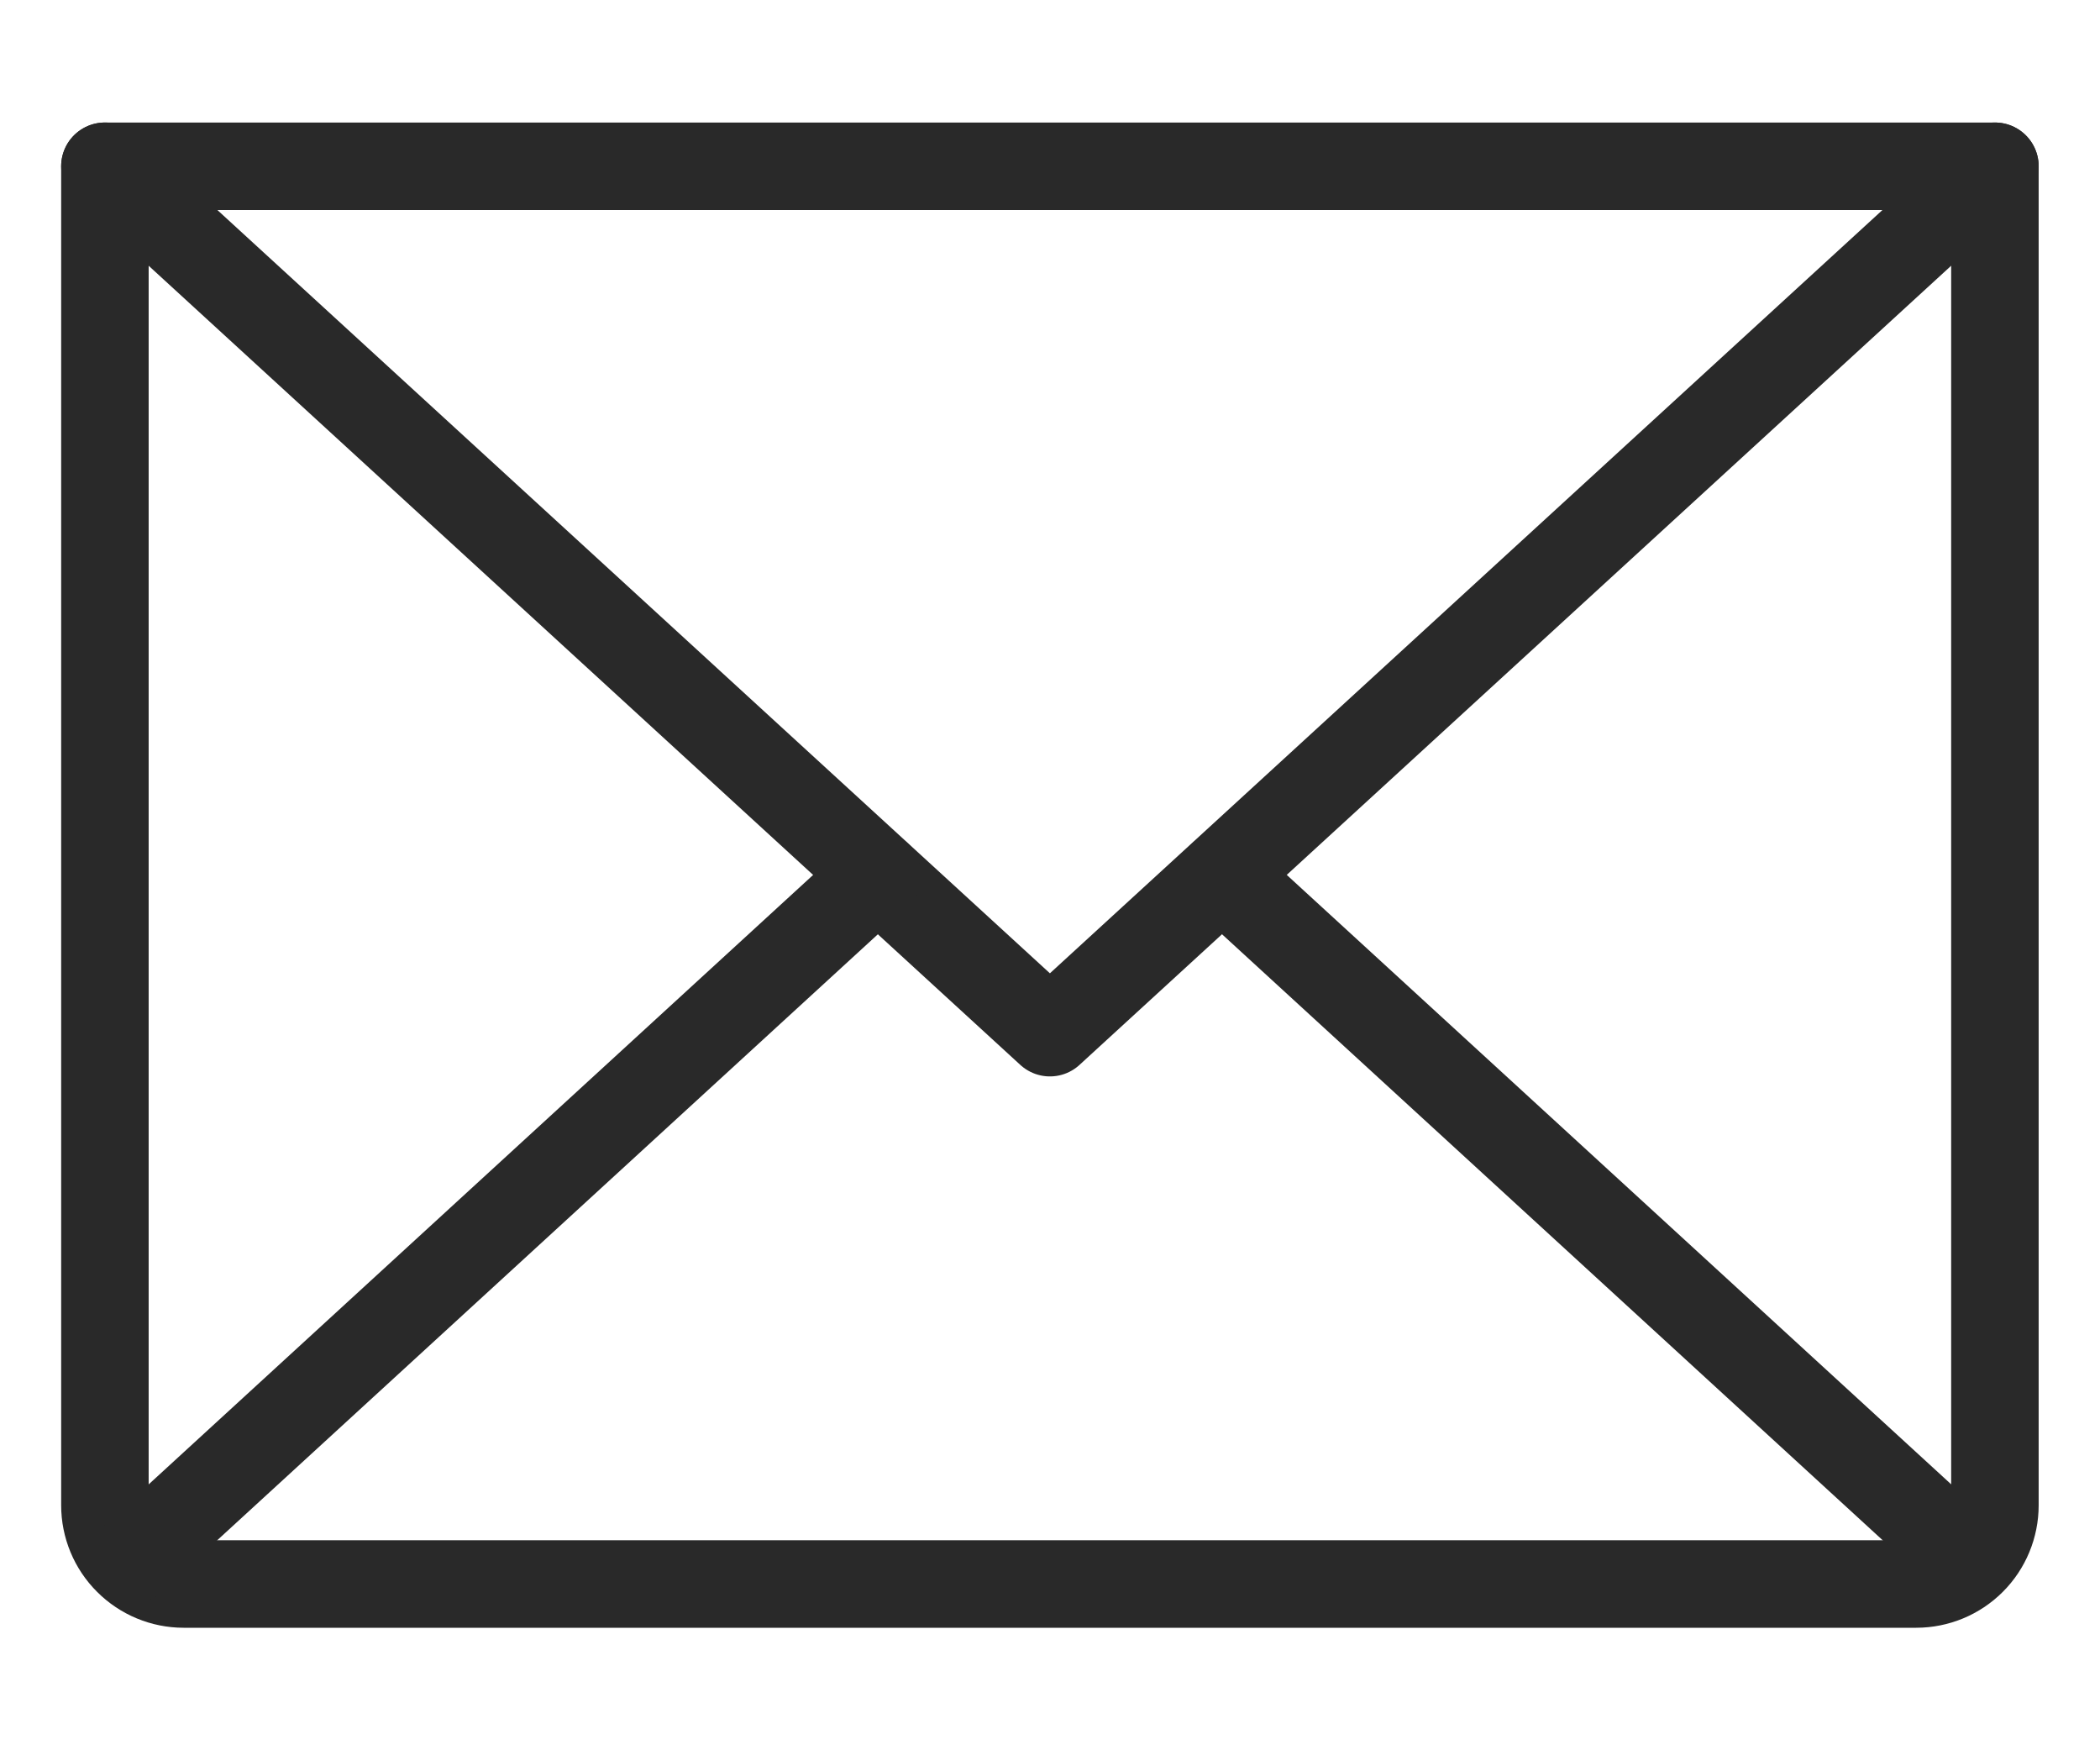
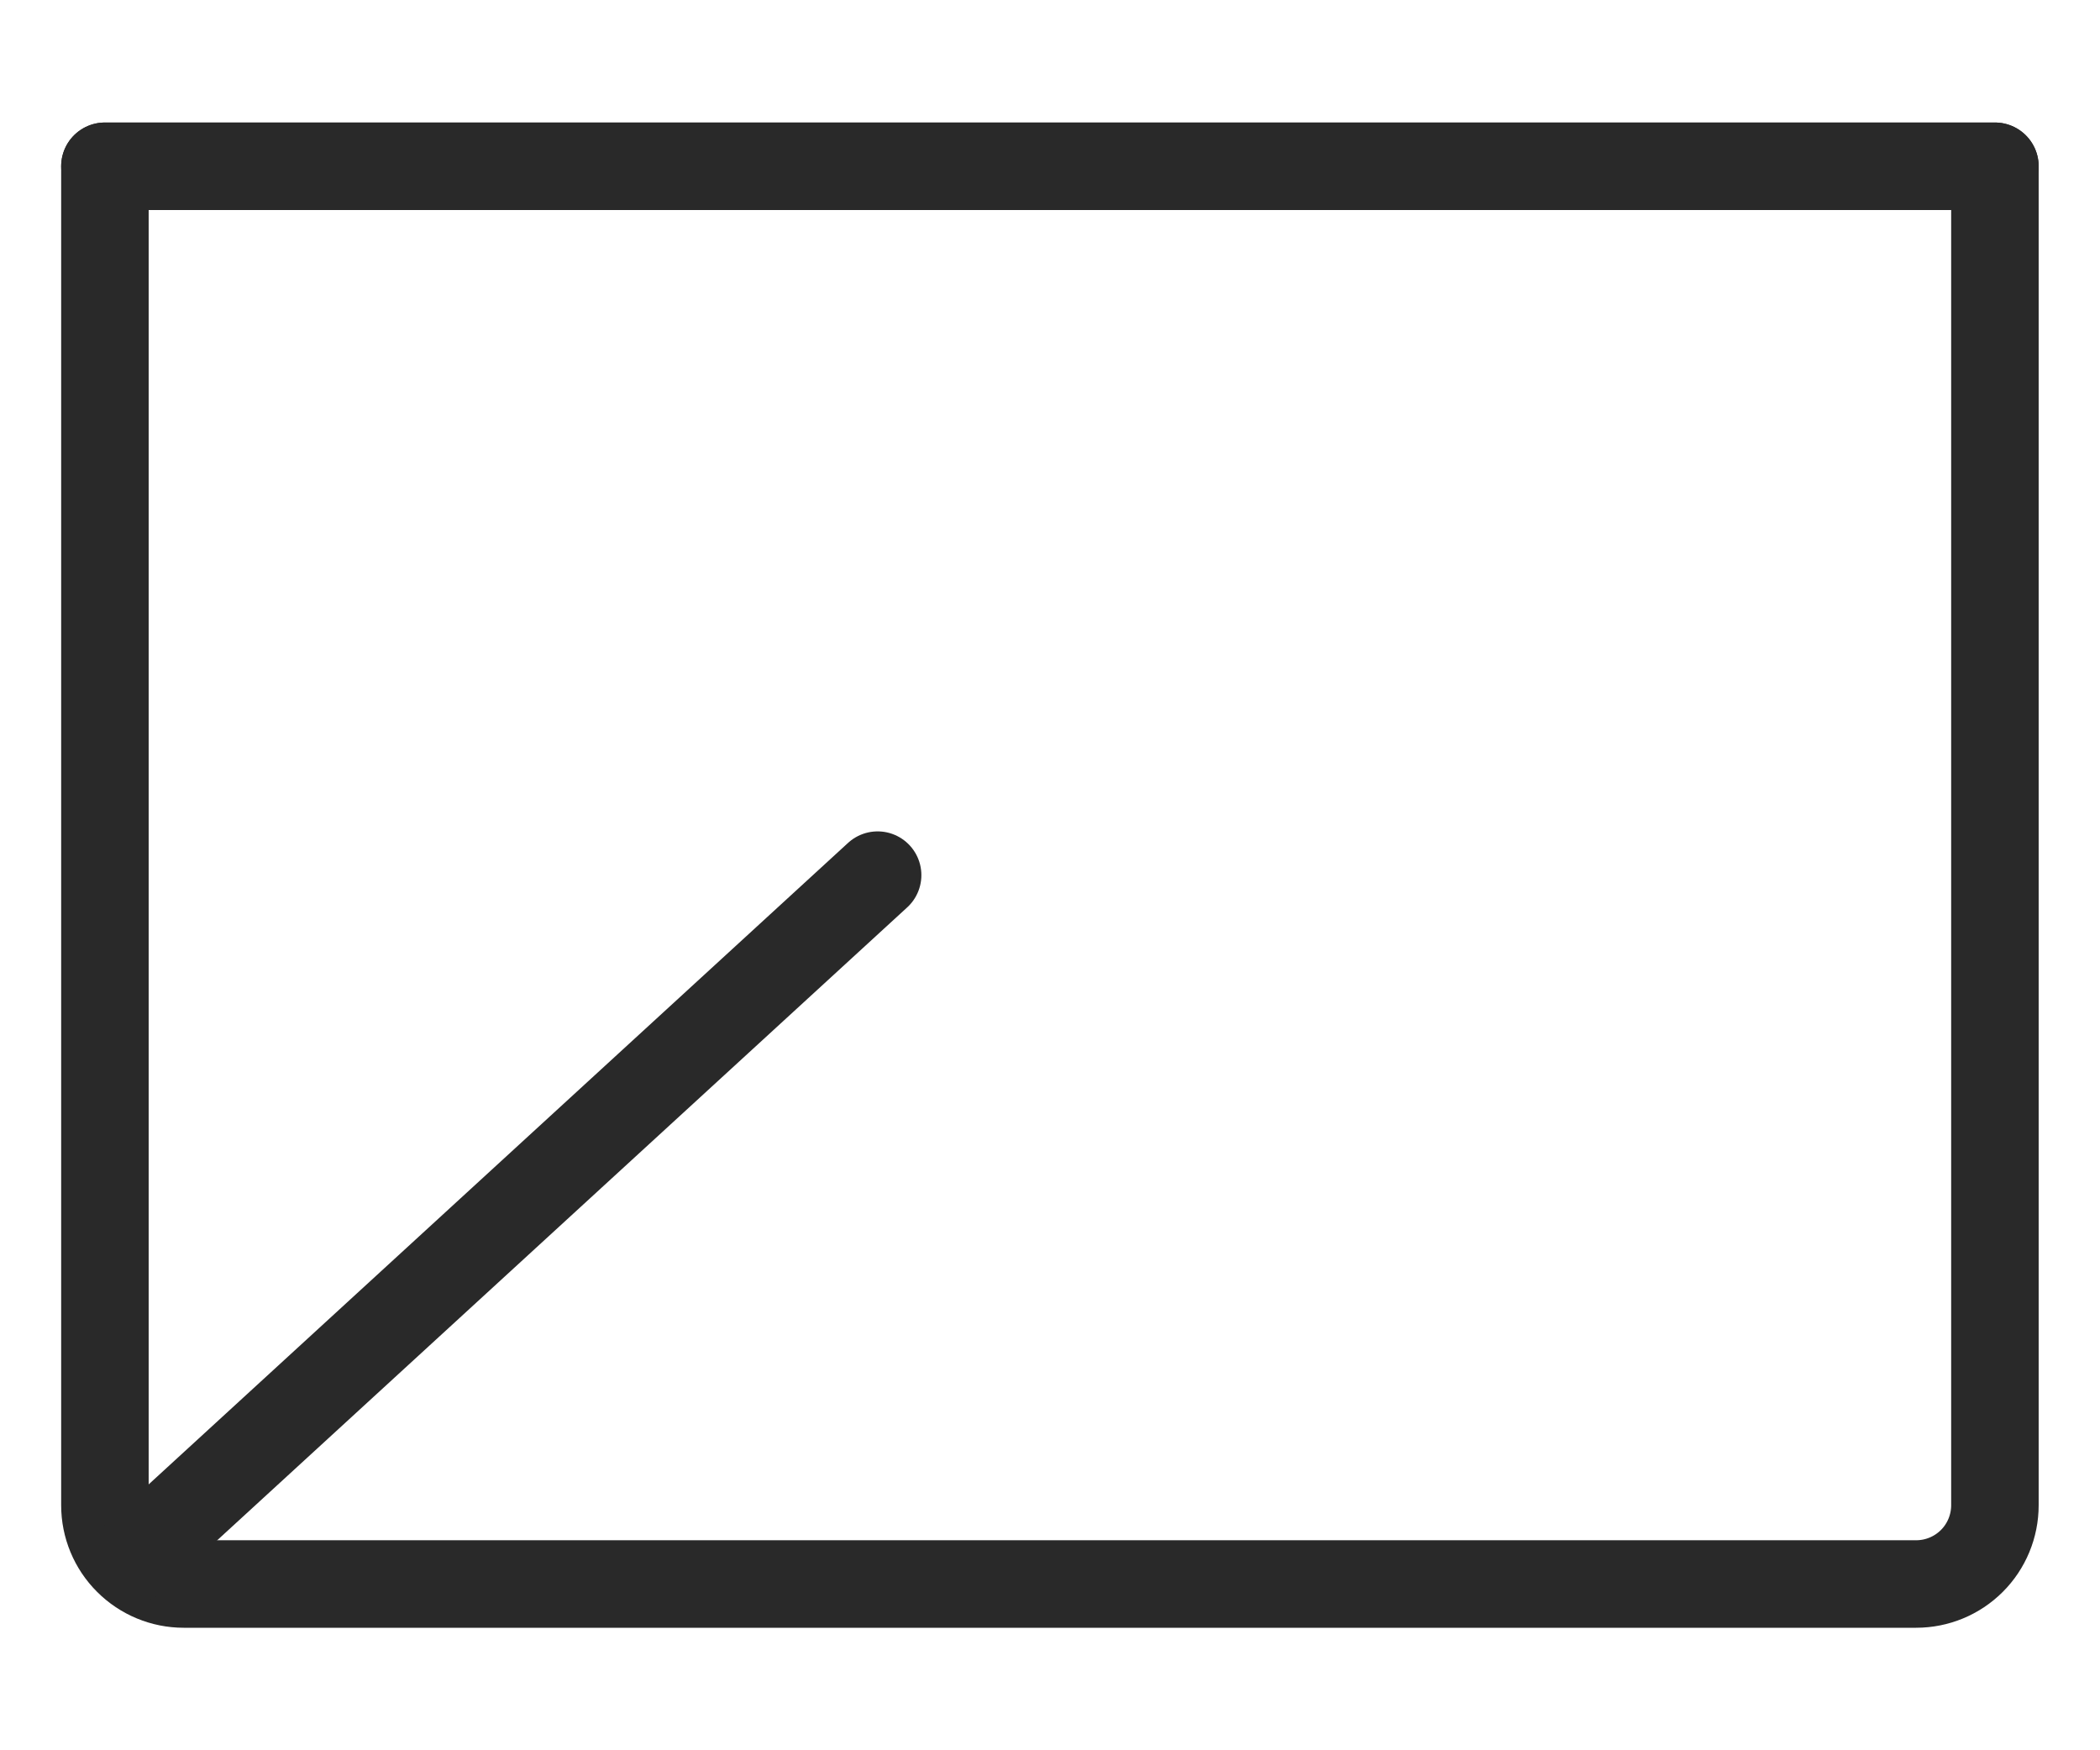
<svg xmlns="http://www.w3.org/2000/svg" width="24" height="20" viewBox="0 0 24 20" fill="none">
-   <path d="M22.799 1.9L11.999 11.8L1.199 1.9" stroke="#292929" stroke-linecap="round" stroke-linejoin="round" />
+   <path d="M22.799 1.9L1.199 1.9" stroke="#292929" stroke-linecap="round" stroke-linejoin="round" />
  <path d="M1.199 1.9H22.799V17.2C22.799 17.439 22.704 17.668 22.536 17.836C22.367 18.005 22.138 18.1 21.899 18.1H2.099C1.861 18.1 1.632 18.005 1.463 17.836C1.294 17.668 1.199 17.439 1.199 17.2V1.9Z" stroke="#292929" stroke-linecap="round" stroke-linejoin="round" />
  <path d="M10.03 10L1.48 17.841" stroke="#292929" stroke-linecap="round" stroke-linejoin="round" />
-   <path d="M22.519 17.841L13.969 10" stroke="#292929" stroke-linecap="round" stroke-linejoin="round" />
</svg>